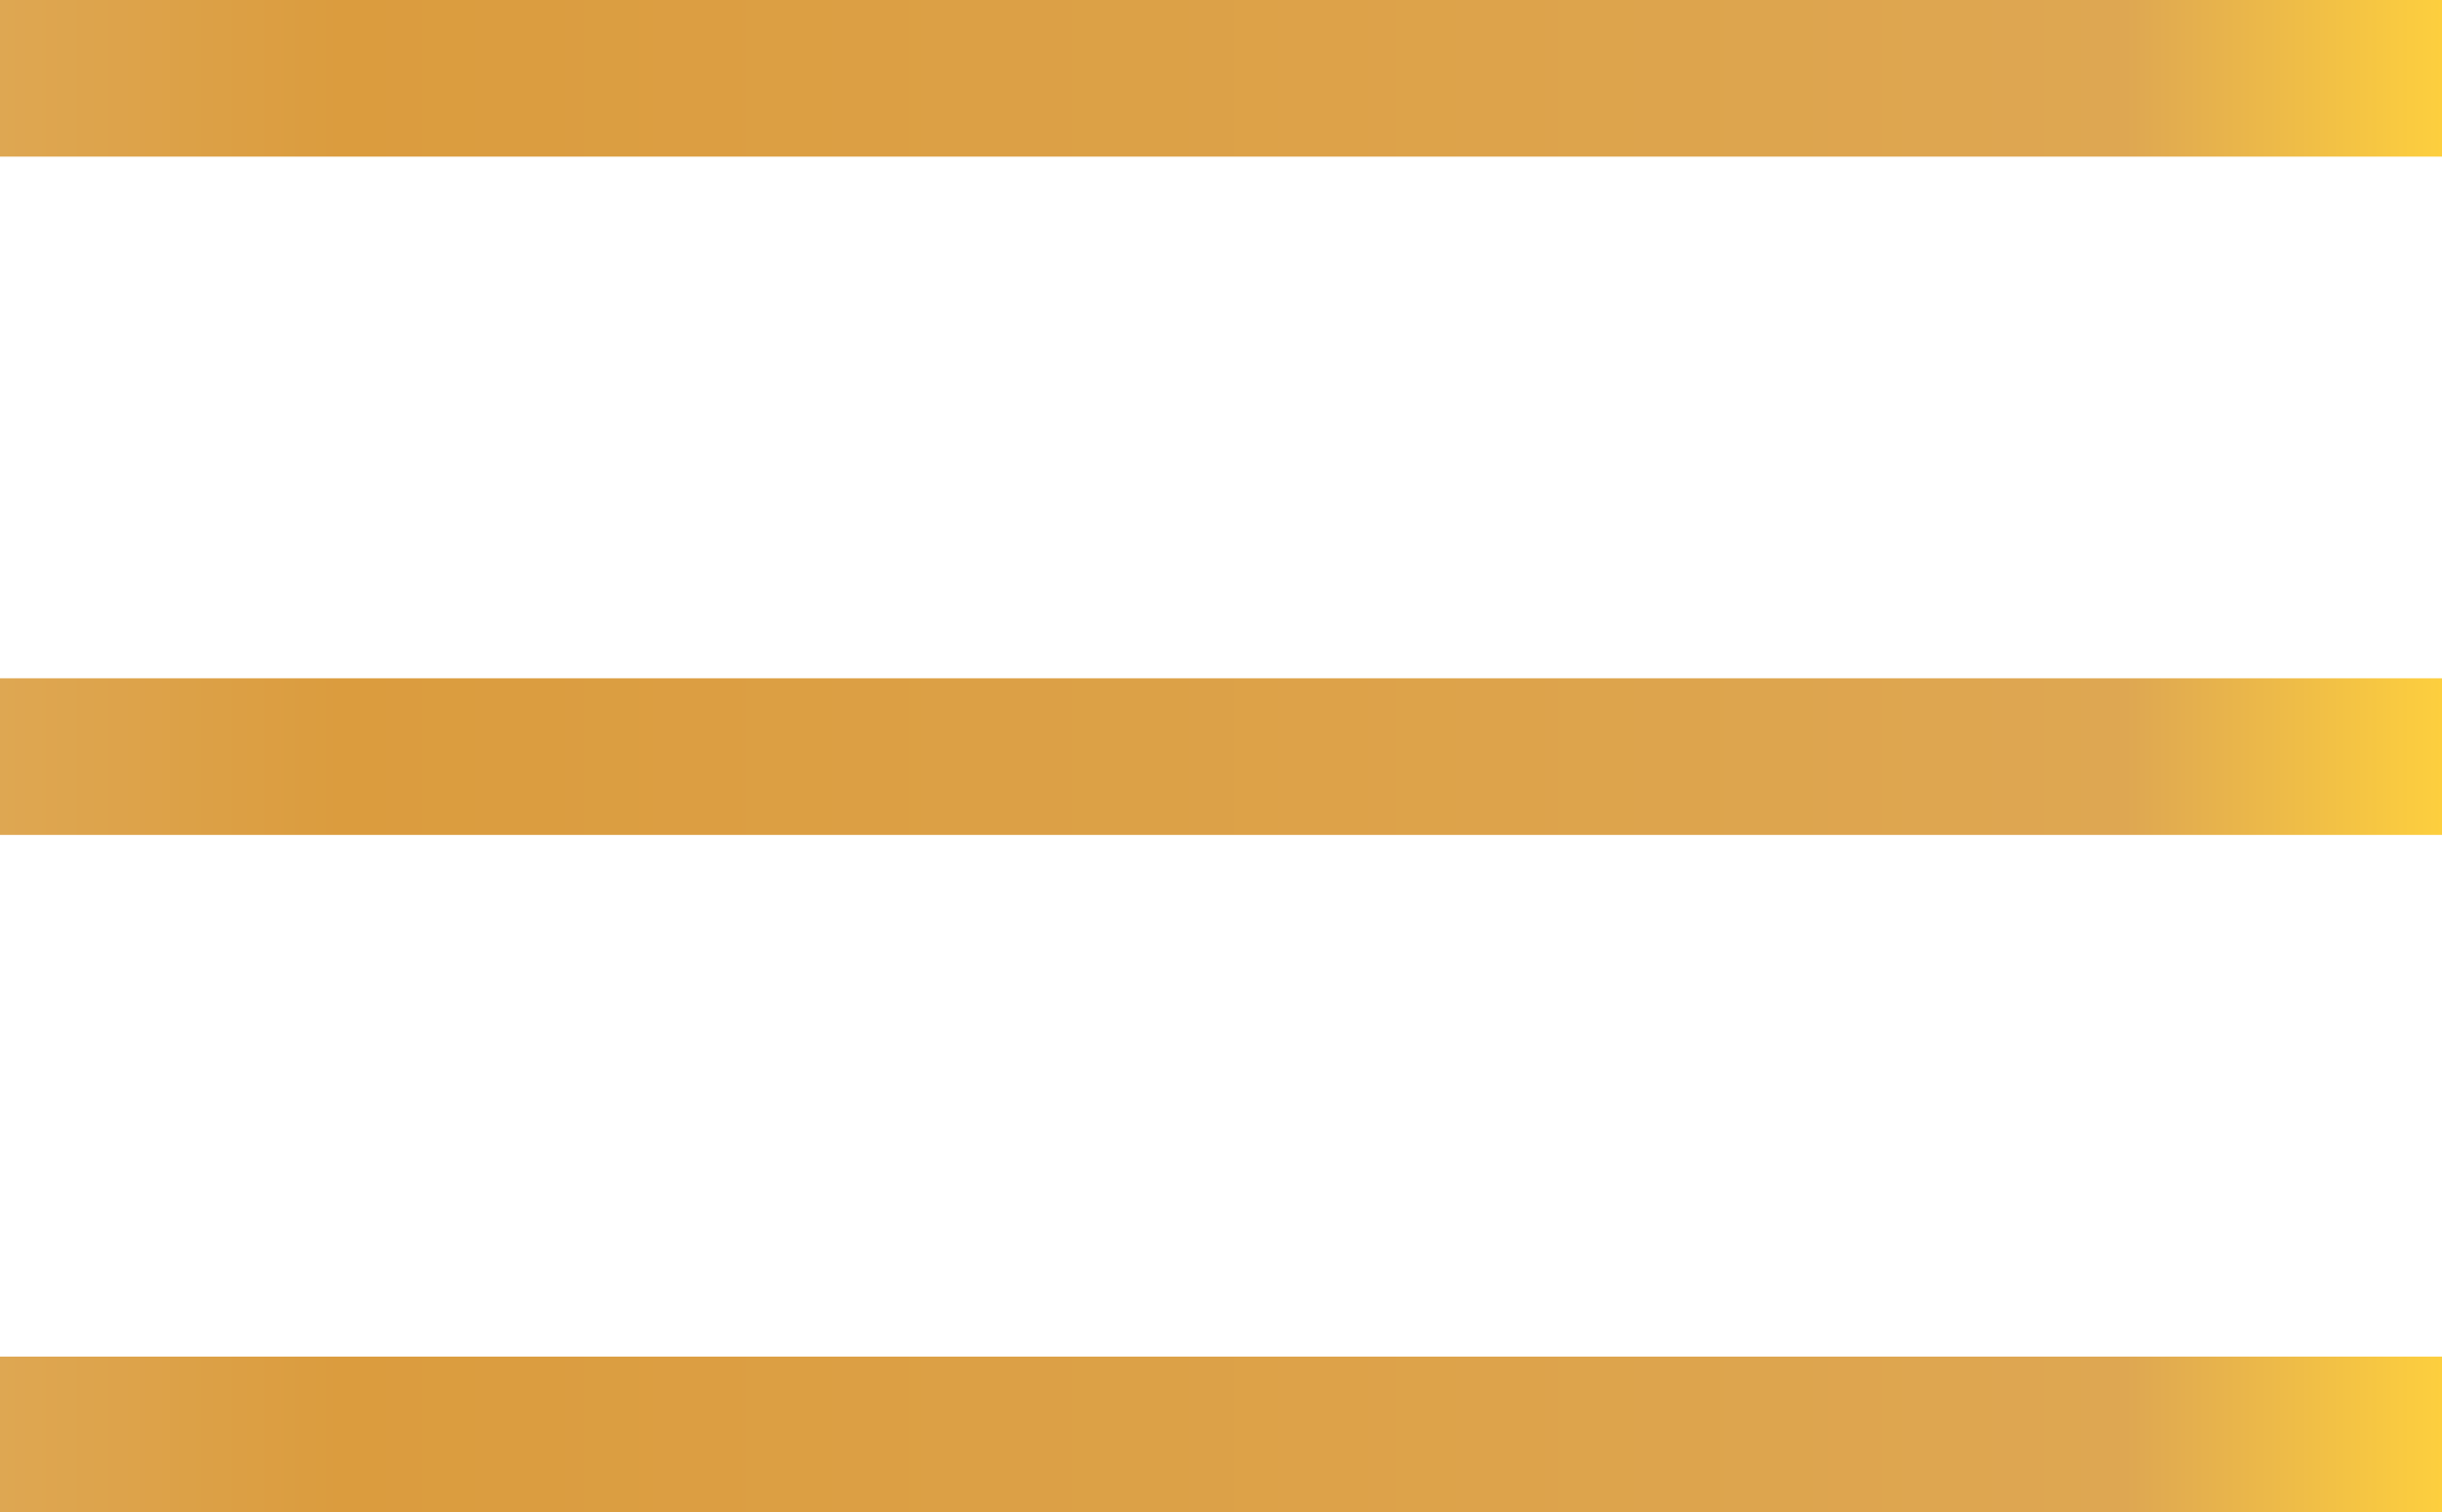
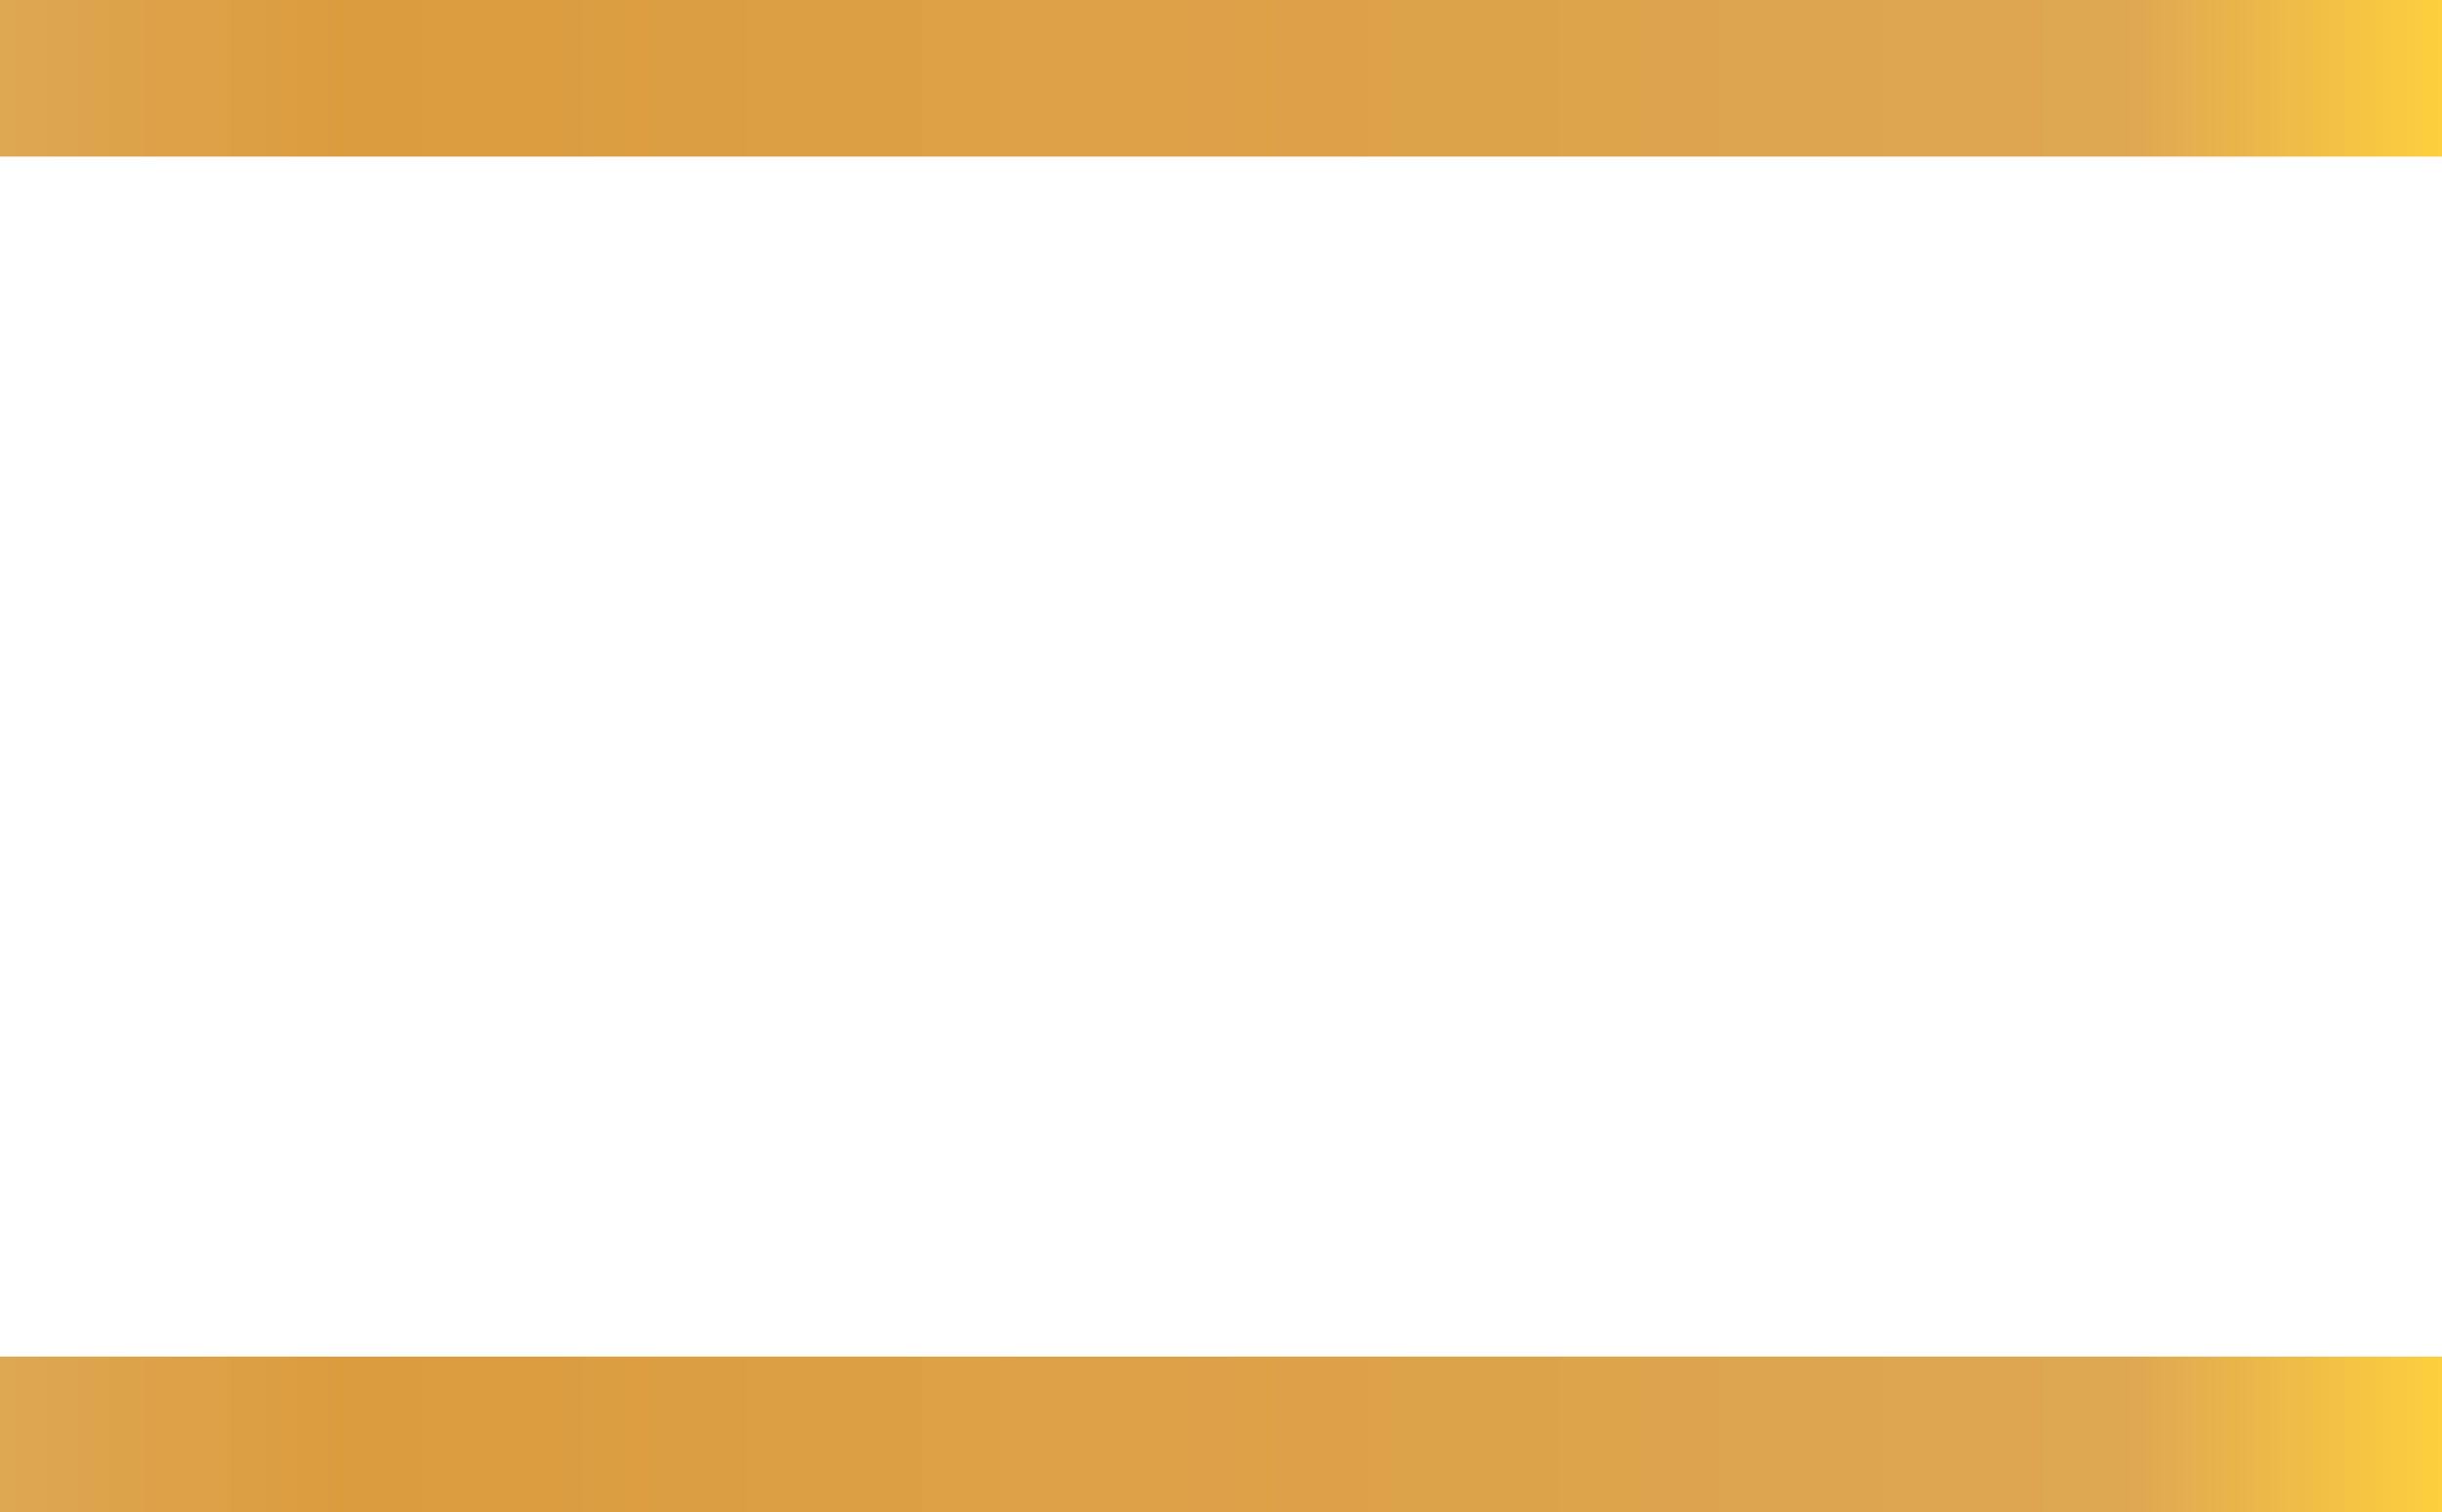
<svg xmlns="http://www.w3.org/2000/svg" xmlns:xlink="http://www.w3.org/1999/xlink" id="Layer_1" data-name="Layer 1" viewBox="0 0 22.14 13.71">
  <defs>
    <style>.cls-1{fill:url(#linear-gradient);}.cls-2{fill:url(#linear-gradient-2);}.cls-3{fill:url(#linear-gradient-3);}</style>
    <linearGradient id="linear-gradient" y1="0.71" x2="22.14" y2="0.71" gradientUnits="userSpaceOnUse">
      <stop offset="0" stop-color="#dea752" />
      <stop offset="0.14" stop-color="#db9c3e" />
      <stop offset="0.87" stop-color="#dea752" />
      <stop offset="1" stop-color="#fdcf3e" />
    </linearGradient>
    <linearGradient id="linear-gradient-2" y1="6.86" x2="22.14" y2="6.86" xlink:href="#linear-gradient" />
    <linearGradient id="linear-gradient-3" y1="13.01" x2="22.14" y2="13.01" xlink:href="#linear-gradient" />
  </defs>
  <rect class="cls-1" width="22.14" height="1.42" />
-   <rect class="cls-2" y="6.15" width="22.14" height="1.42" />
  <rect class="cls-3" y="12.3" width="22.14" height="1.42" />
</svg>